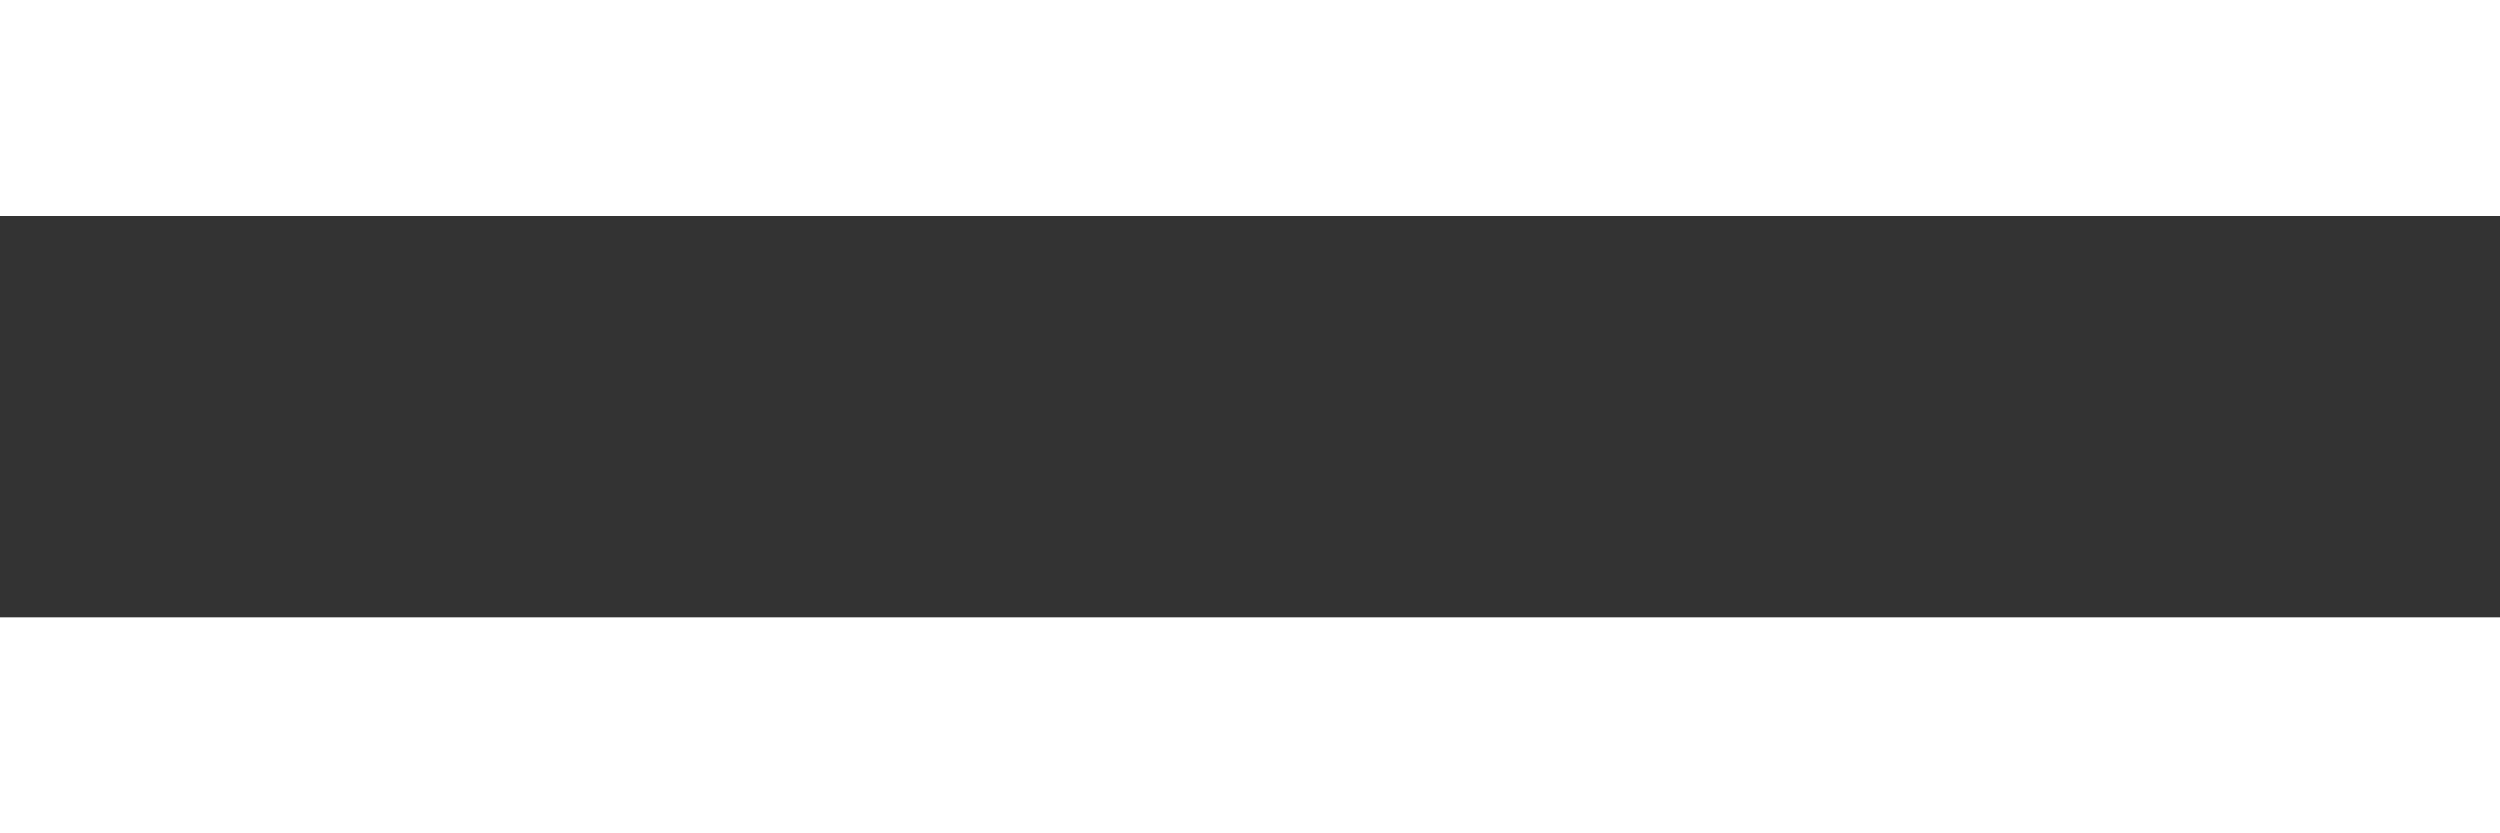
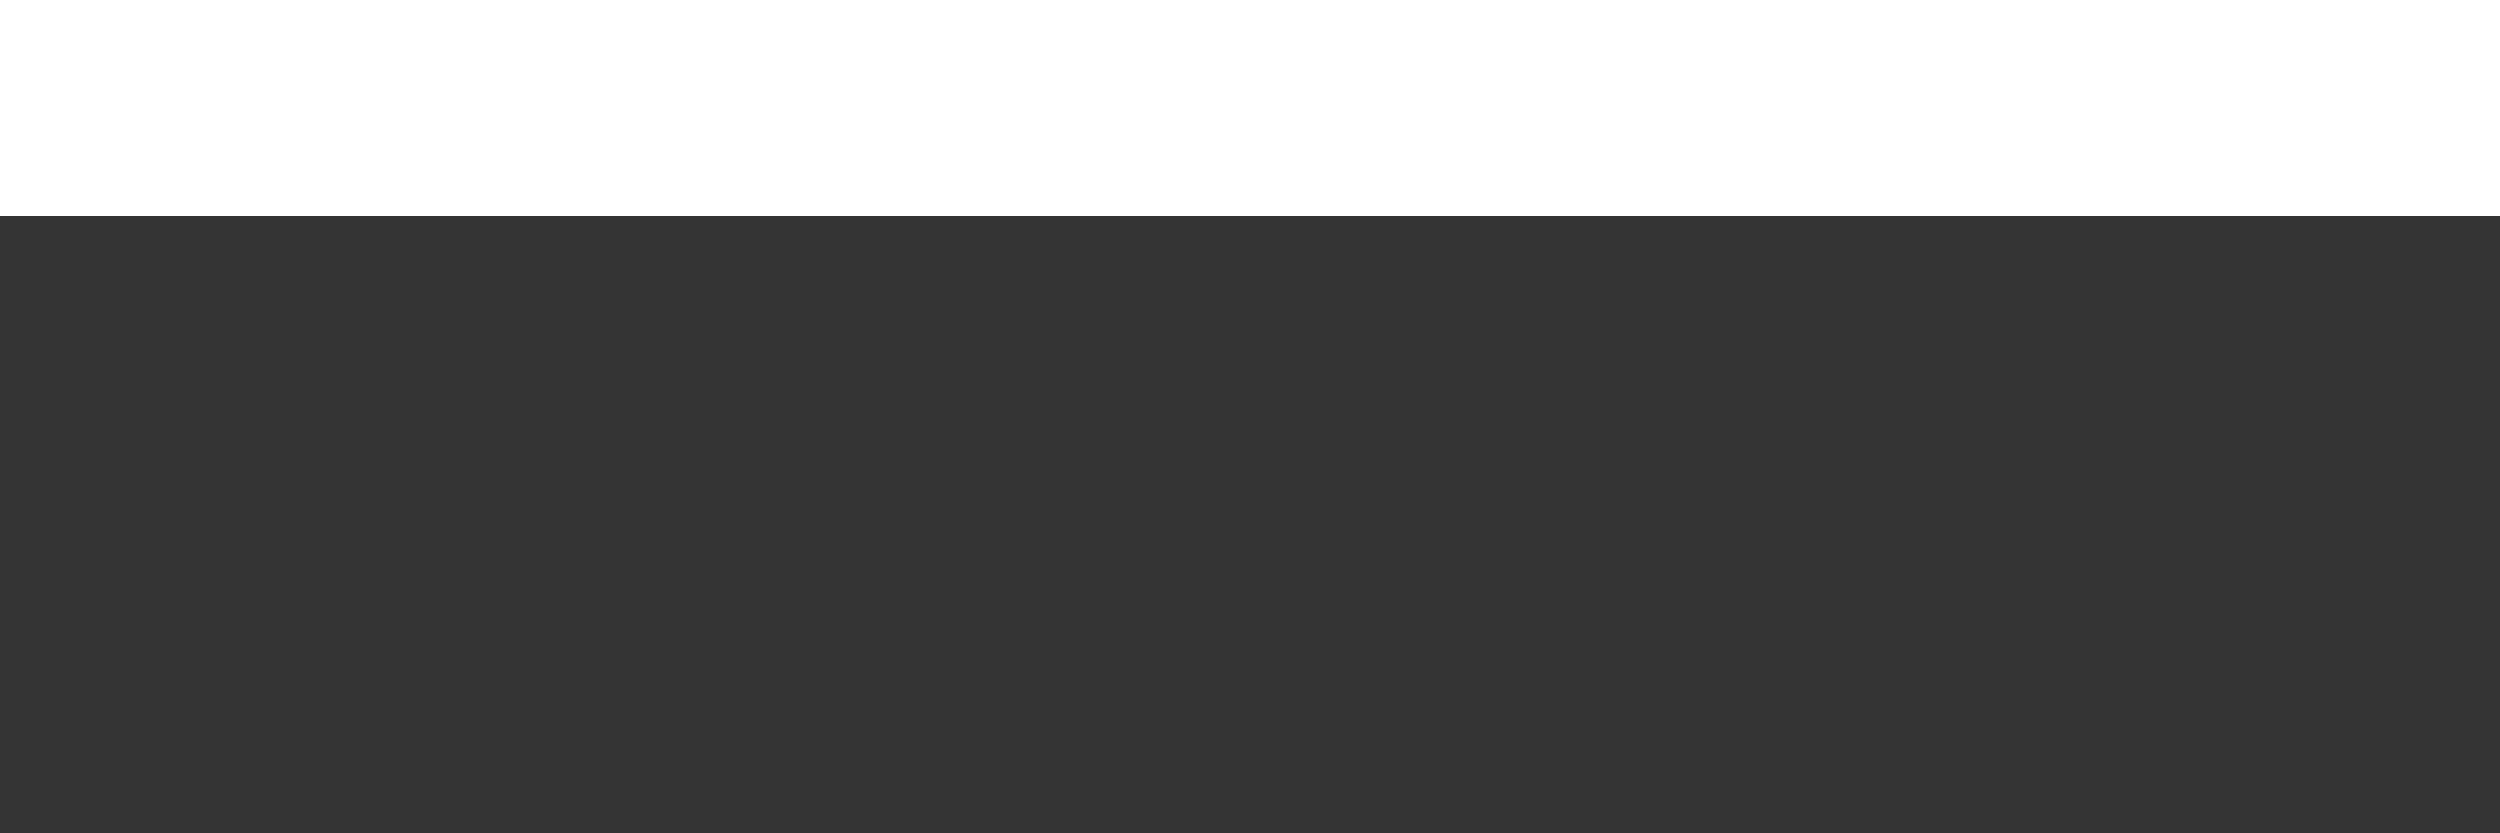
<svg xmlns="http://www.w3.org/2000/svg" width="15" height="5" viewBox="0 0 15 5" fill="none">
  <rect x="0" y="0" width="15" height="5" fill="#333333" stroke="none" />
-   <path d="M0 3.704H15V5H0V3.704ZM0 0H15V1.296H0V0Z" fill="white" />
+   <path d="M0 3.704V5H0V3.704ZM0 0H15V1.296H0V0Z" fill="white" />
</svg>